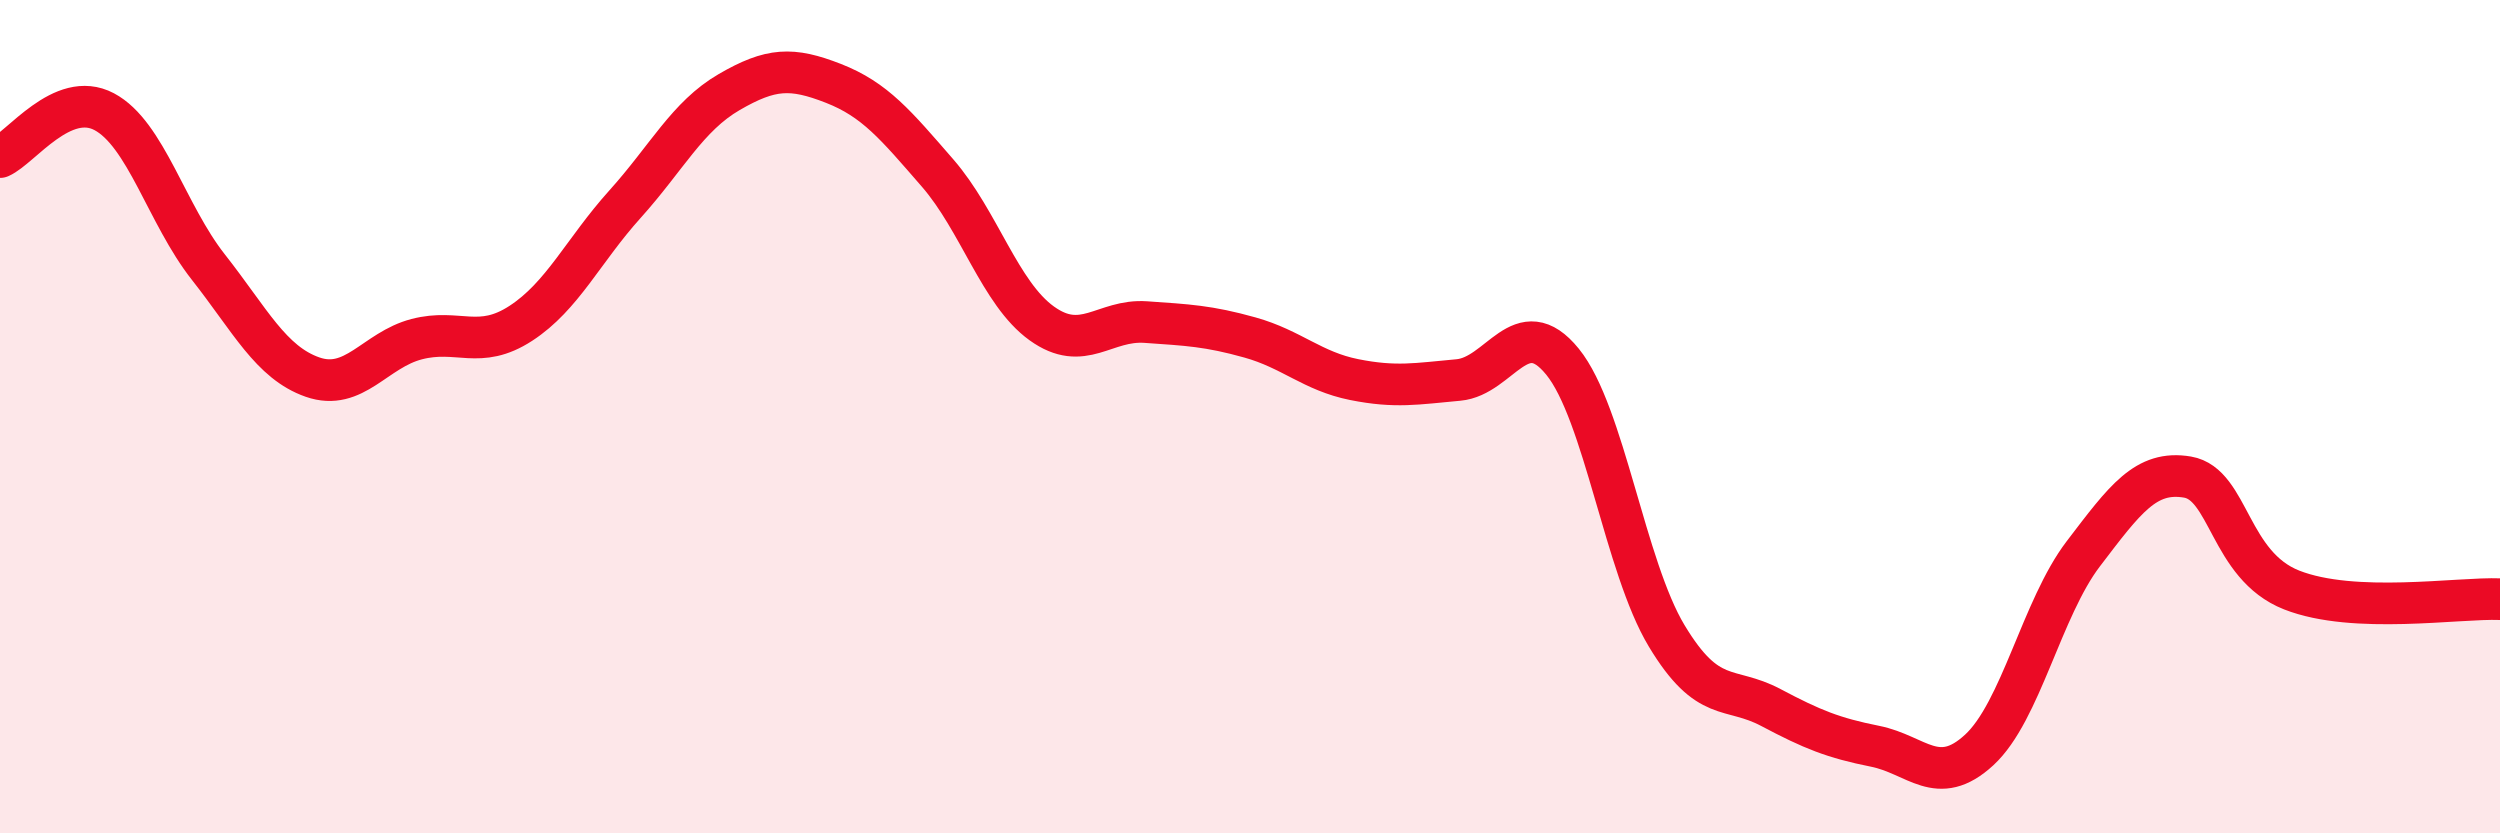
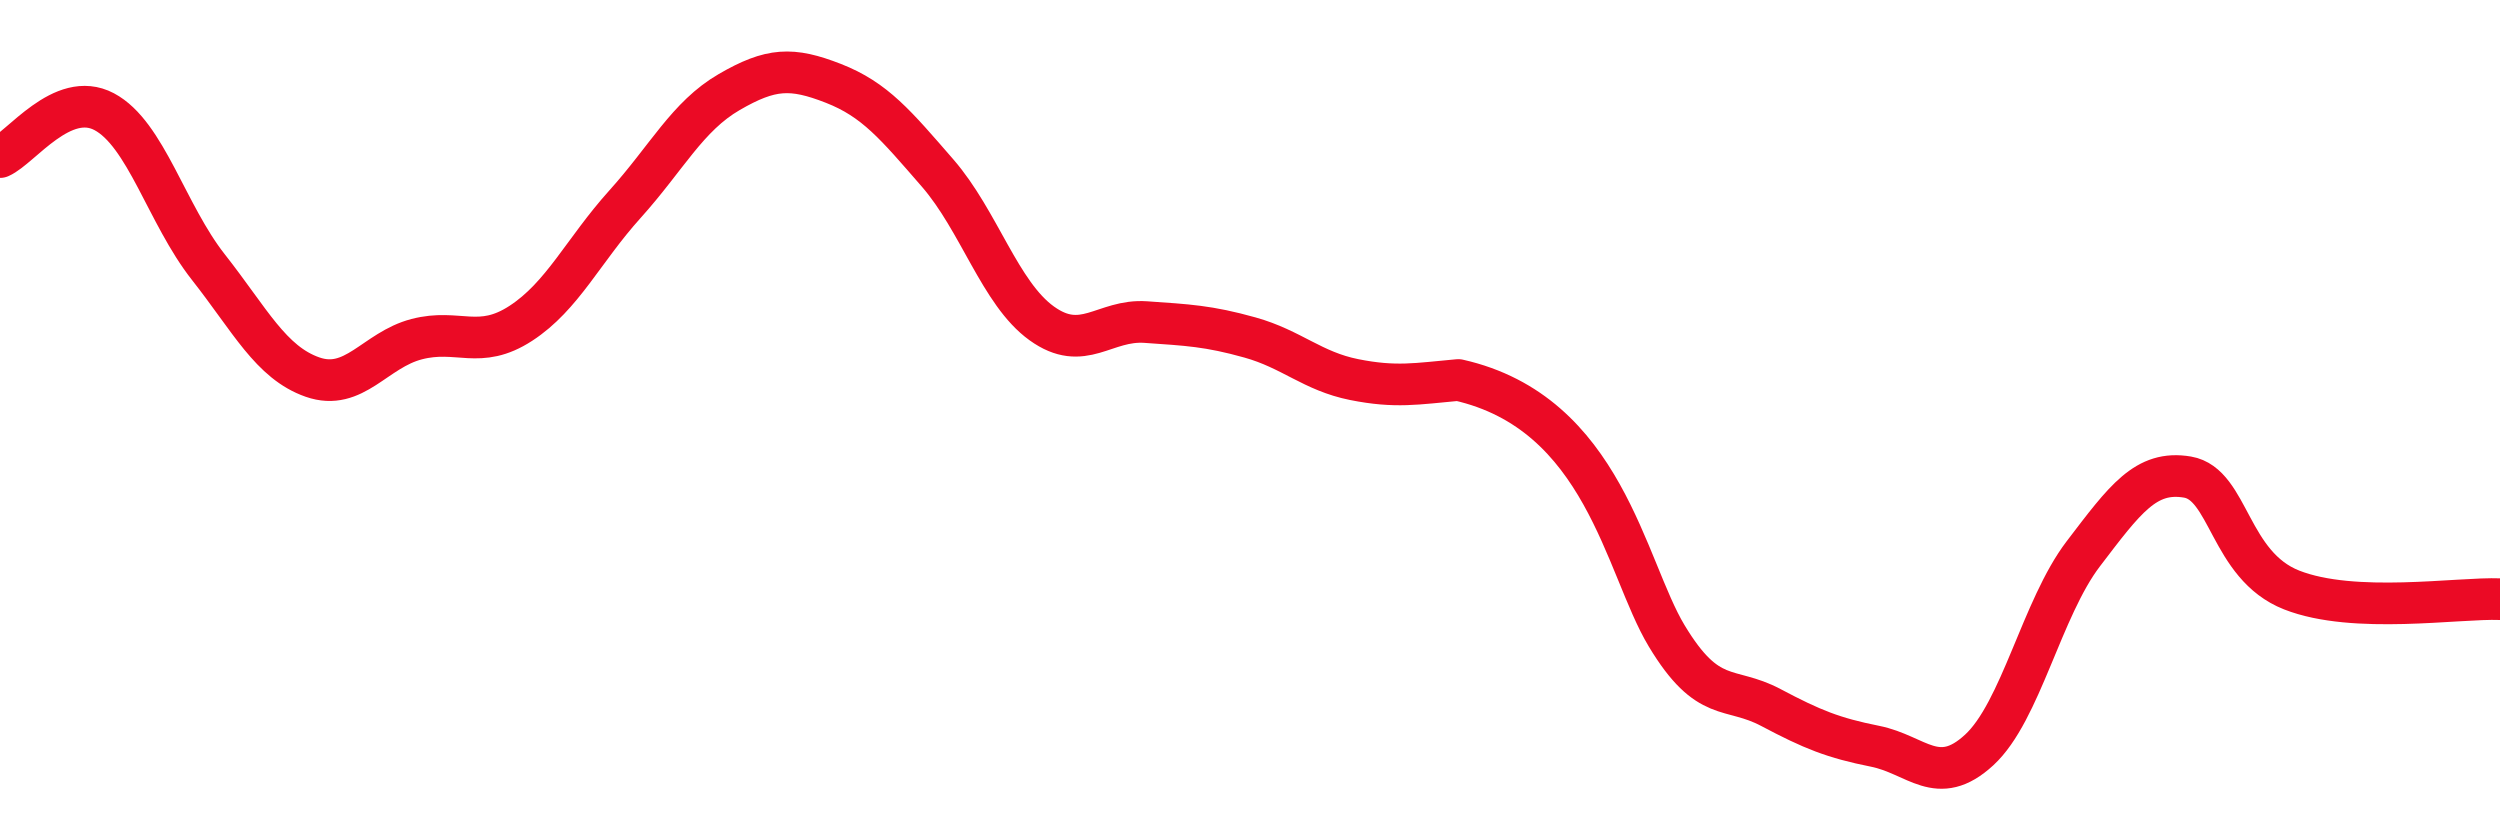
<svg xmlns="http://www.w3.org/2000/svg" width="60" height="20" viewBox="0 0 60 20">
-   <path d="M 0,3.77 C 0.5,3.55 1.5,2.15 2.5,2.68 C 3.5,3.21 4,5.14 5,6.41 C 6,7.68 6.5,8.7 7.5,9.05 C 8.5,9.4 9,8.4 10,8.14 C 11,7.88 11.5,8.41 12.5,7.76 C 13.5,7.11 14,6.01 15,4.9 C 16,3.79 16.5,2.79 17.5,2.21 C 18.5,1.63 19,1.61 20,2 C 21,2.39 21.5,3 22.5,4.15 C 23.5,5.3 24,7.04 25,7.76 C 26,8.48 26.5,7.66 27.5,7.73 C 28.5,7.8 29,7.82 30,8.1 C 31,8.38 31.5,8.91 32.5,9.11 C 33.5,9.31 34,9.21 35,9.12 C 36,9.03 36.5,7.45 37.5,8.68 C 38.5,9.91 39,13.6 40,15.26 C 41,16.92 41.5,16.45 42.5,16.98 C 43.5,17.51 44,17.71 45,17.91 C 46,18.11 46.5,18.92 47.5,18 C 48.5,17.08 49,14.6 50,13.29 C 51,11.98 51.5,11.28 52.5,11.45 C 53.5,11.62 53.5,13.57 55,14.16 C 56.5,14.75 59,14.34 60,14.38L60 20L0 20Z" fill="#EB0A25" opacity="0.1" stroke-linecap="round" stroke-linejoin="round" />
-   <path d="M 0,3.77 C 0.5,3.55 1.5,2.15 2.5,2.68 C 3.5,3.21 4,5.14 5,6.41 C 6,7.68 6.5,8.7 7.5,9.05 C 8.5,9.4 9,8.4 10,8.14 C 11,7.88 11.5,8.41 12.5,7.76 C 13.5,7.11 14,6.01 15,4.9 C 16,3.79 16.5,2.79 17.5,2.21 C 18.5,1.63 19,1.61 20,2 C 21,2.39 21.5,3 22.5,4.15 C 23.5,5.3 24,7.04 25,7.76 C 26,8.48 26.5,7.66 27.5,7.73 C 28.5,7.8 29,7.82 30,8.1 C 31,8.38 31.5,8.91 32.5,9.11 C 33.5,9.31 34,9.21 35,9.12 C 36,9.03 36.5,7.45 37.5,8.68 C 38.5,9.91 39,13.6 40,15.26 C 41,16.92 41.5,16.45 42.5,16.98 C 43.5,17.51 44,17.71 45,17.91 C 46,18.11 46.5,18.92 47.5,18 C 48.5,17.08 49,14.6 50,13.29 C 51,11.98 51.5,11.28 52.5,11.45 C 53.5,11.62 53.5,13.57 55,14.16 C 56.5,14.75 59,14.34 60,14.38" stroke="#EB0A25" stroke-width="1" fill="none" stroke-linecap="round" stroke-linejoin="round" />
+   <path d="M 0,3.77 C 0.5,3.55 1.5,2.15 2.5,2.68 C 3.5,3.21 4,5.14 5,6.41 C 6,7.68 6.5,8.7 7.5,9.05 C 8.5,9.4 9,8.4 10,8.14 C 11,7.88 11.5,8.41 12.5,7.76 C 13.5,7.11 14,6.01 15,4.9 C 16,3.79 16.5,2.79 17.5,2.21 C 18.5,1.63 19,1.61 20,2 C 21,2.39 21.5,3 22.5,4.15 C 23.5,5.3 24,7.04 25,7.76 C 26,8.48 26.5,7.66 27.5,7.73 C 28.5,7.8 29,7.82 30,8.1 C 31,8.38 31.5,8.91 32.5,9.11 C 33.5,9.31 34,9.21 35,9.12 C 38.5,9.91 39,13.6 40,15.26 C 41,16.92 41.5,16.45 42.5,16.98 C 43.5,17.51 44,17.71 45,17.91 C 46,18.11 46.5,18.92 47.5,18 C 48.5,17.08 49,14.6 50,13.29 C 51,11.98 51.5,11.28 52.5,11.45 C 53.5,11.62 53.5,13.57 55,14.16 C 56.5,14.75 59,14.34 60,14.38" stroke="#EB0A25" stroke-width="1" fill="none" stroke-linecap="round" stroke-linejoin="round" />
</svg>